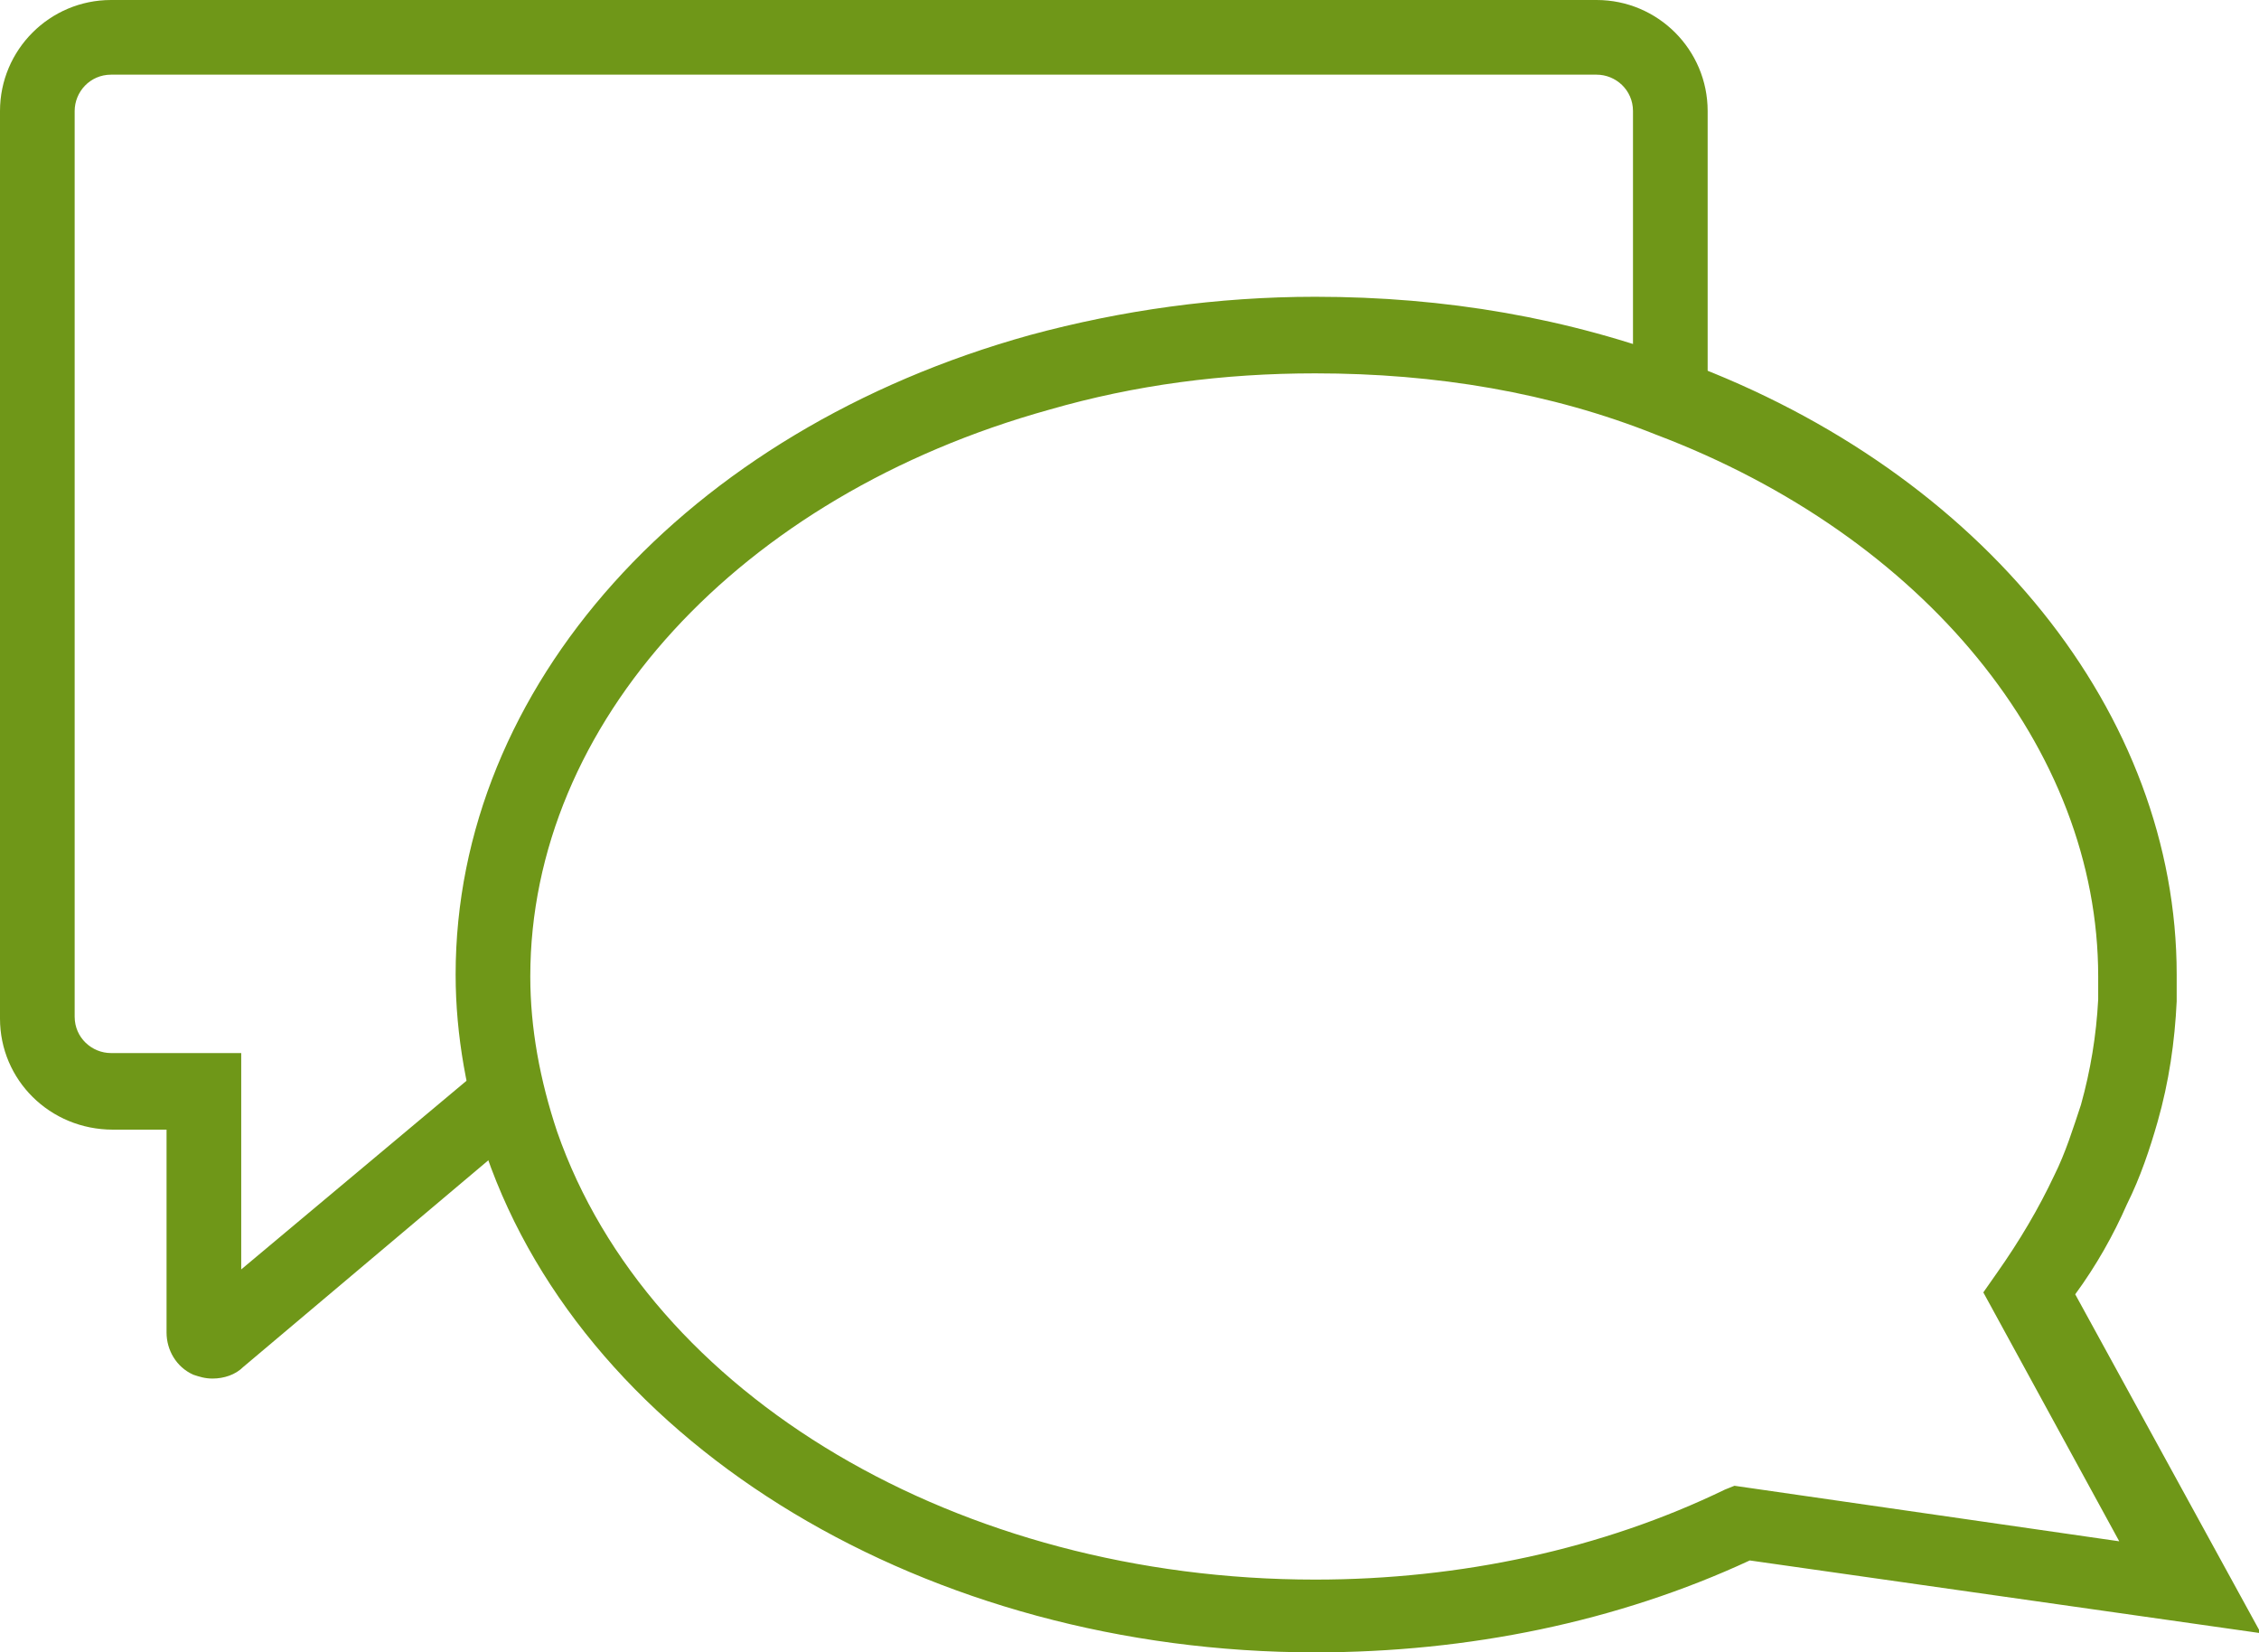
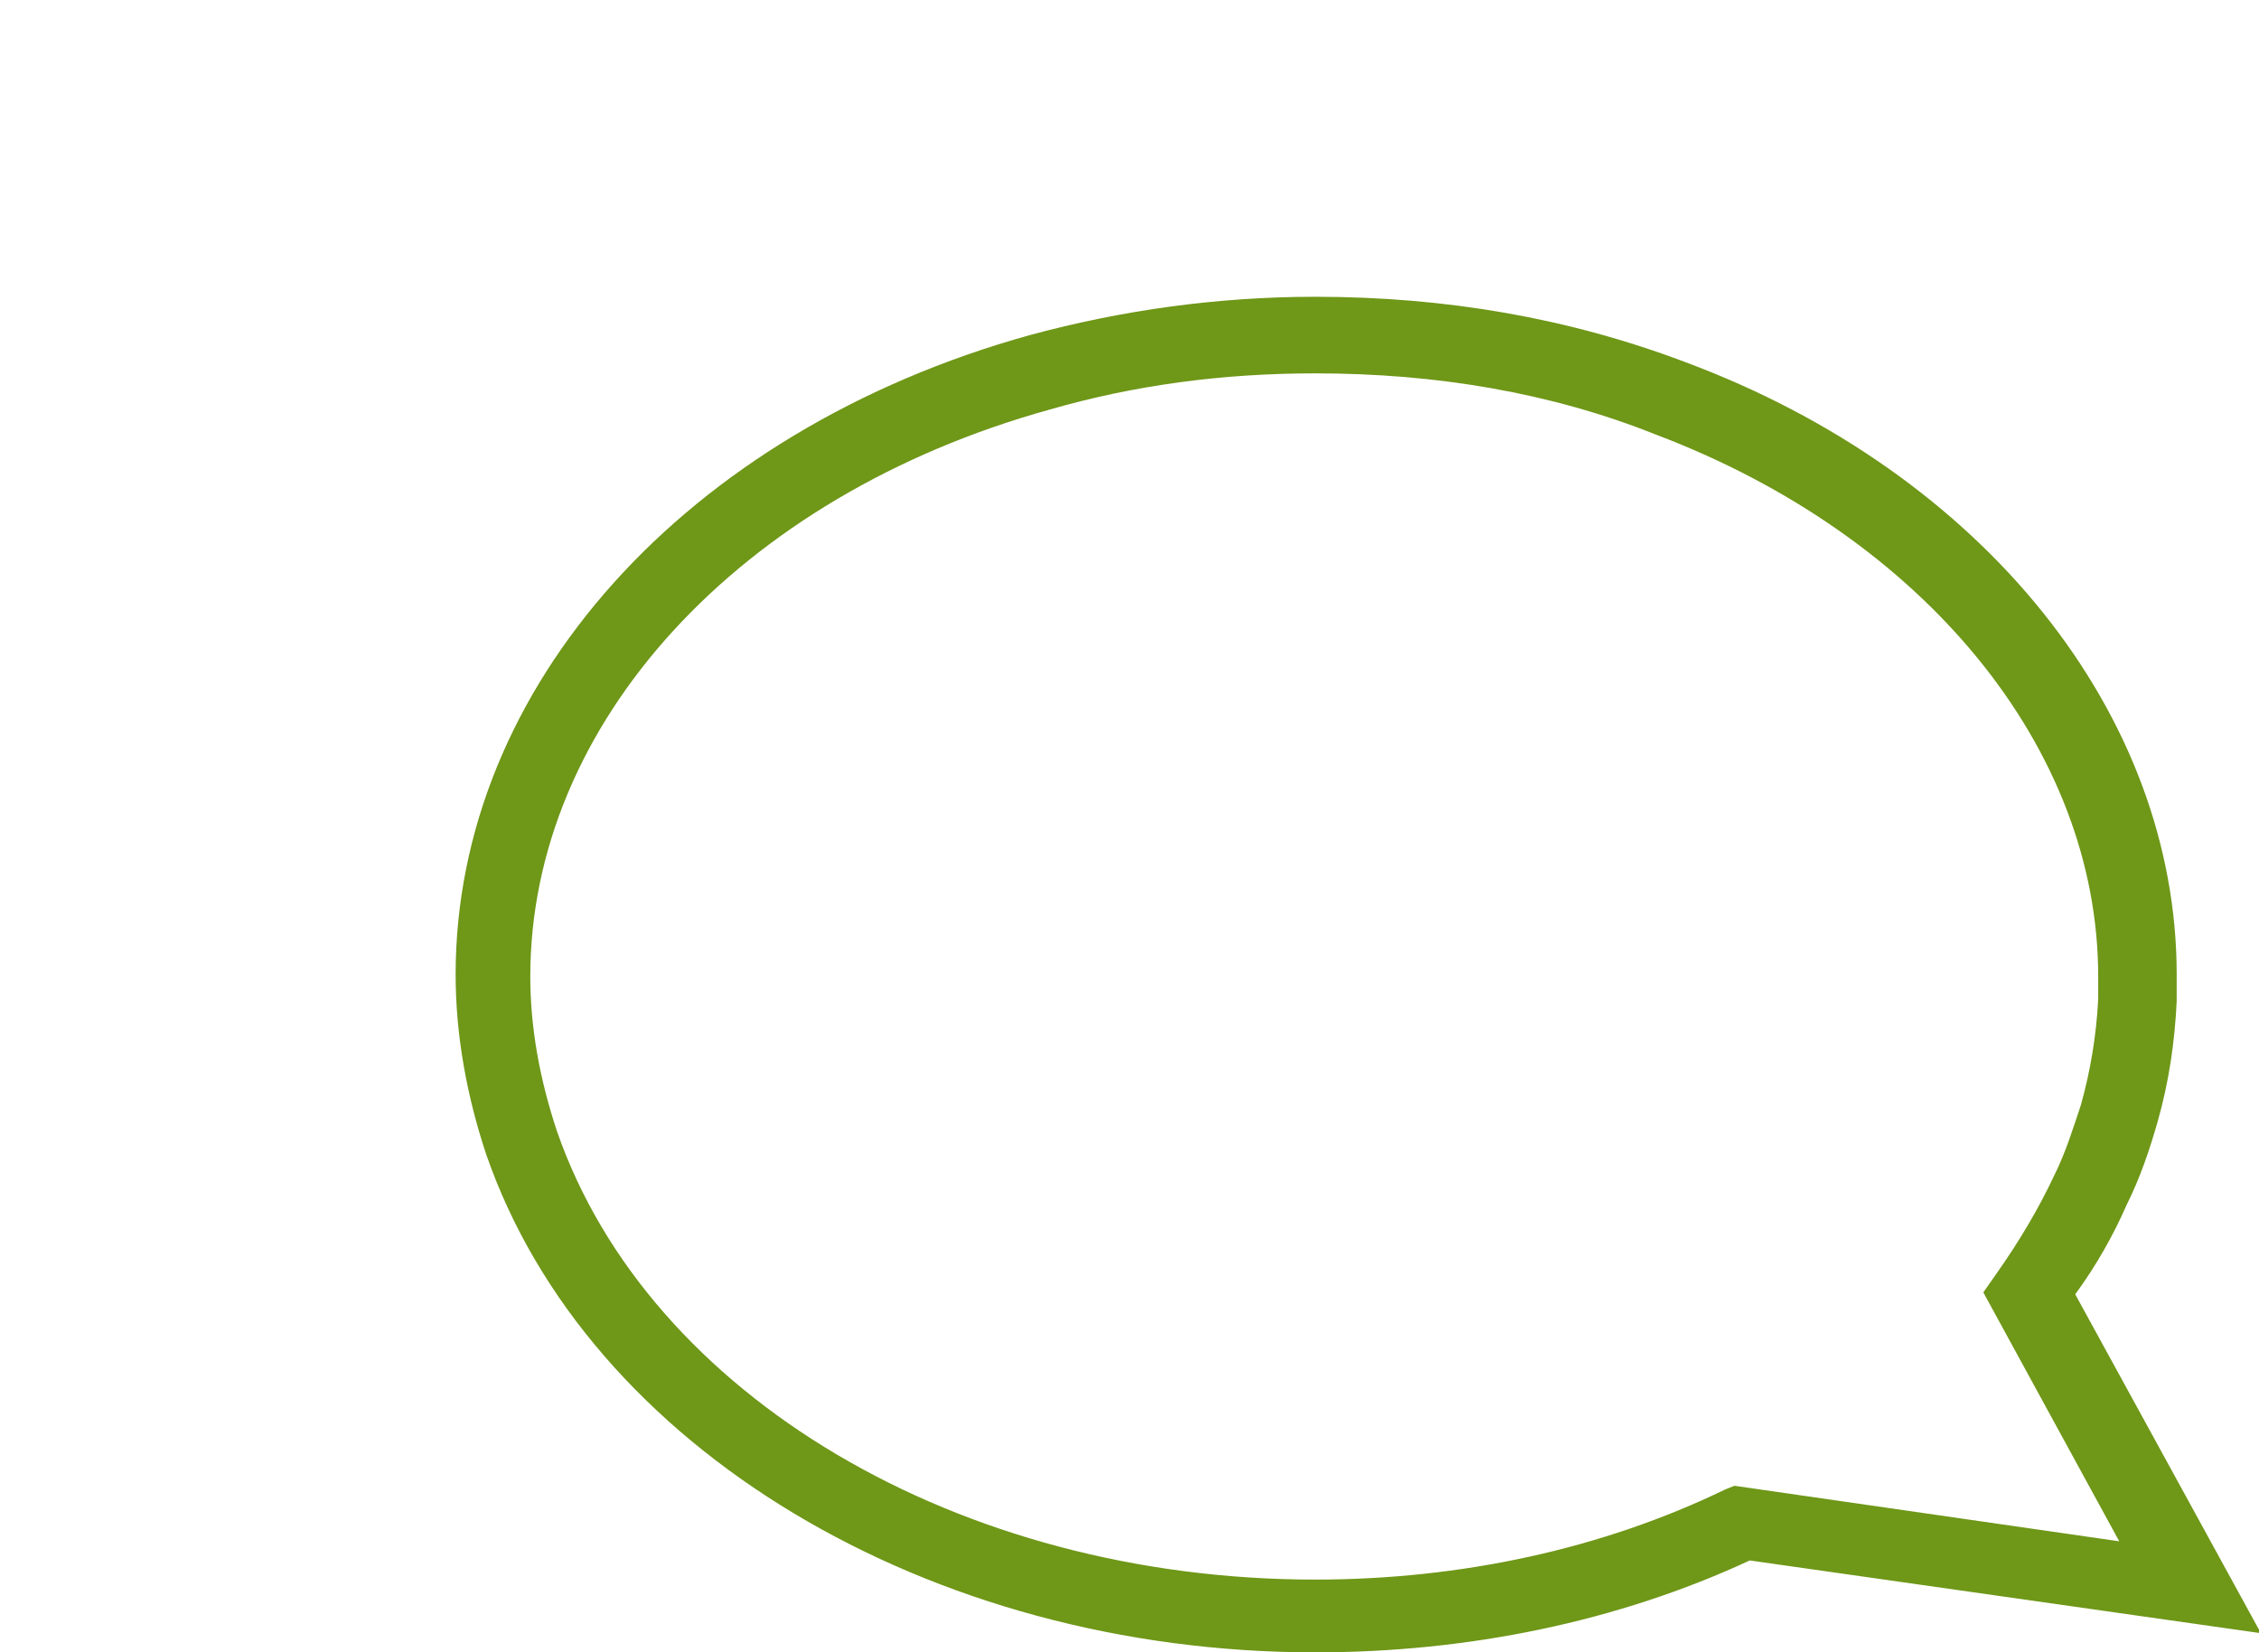
<svg xmlns="http://www.w3.org/2000/svg" version="1.1" id="_レイヤー_2" x="0px" y="0px" viewBox="0 0 118 86.3" style="enable-background:new 0 0 118 86.3;" xml:space="preserve">
  <style type="text/css">
	.st0{fill:#6F9718;}
</style>
  <g id="_レイヤー_1-2">
    <path class="st0" d="M68.7,86.3c-20.2,0-38-10.7-43.3-26c-1-3-1.6-6.2-1.6-9.4c0-15,12-28.4,30-33.4c4.8-1.3,9.8-2,14.9-2   c6.8,0,13.2,1.1,19.3,3.4c15.6,5.8,25.7,18.4,25.7,32c0,0.5,0,1,0,1.4c-0.1,2.1-0.4,4.2-1,6.3c-0.4,1.4-0.9,2.9-1.6,4.3   c-0.7,1.6-1.6,3.2-2.7,4.7l9.7,17.7l-26.7-3.8C84.5,84.7,76.7,86.3,68.7,86.3L68.7,86.3z M68.7,19.5c-4.8,0-9.4,0.6-13.9,1.9   c-16.2,4.5-27.1,16.4-27.1,29.6c0,2.7,0.5,5.4,1.4,8.1c4.8,13.8,21,23.4,39.6,23.4c7.6,0,15-1.6,21.4-4.7l0.5-0.2l20.1,2.9l-7.1-13   l0.7-1c1.2-1.7,2.2-3.4,3-5.1c0.6-1.2,1-2.5,1.4-3.7c0.5-1.8,0.8-3.6,0.9-5.5c0-0.4,0-0.8,0-1.2c0-11.9-9.1-23-23.1-28.3   C81,20.5,75,19.5,68.7,19.5L68.7,19.5z" />
-     <path class="st0" d="M11.1,72c-0.4,0-0.7-0.1-1-0.2c-0.9-0.4-1.4-1.3-1.4-2.2V59H5.9C2.6,59,0,56.4,0,53.2V5.8C0,2.6,2.6,0,5.8,0   h77.6c3.2,0,5.8,2.6,5.8,5.8v14.5h-3.9V5.8c0-1.1-0.9-1.9-1.9-1.9H5.8c-1.1,0-1.9,0.9-1.9,1.9v47.3c0,1.1,0.9,1.9,1.9,1.9h6.8v11.3   l12.9-10.8l2.5,3L12.7,71.4C12.3,71.8,11.7,72,11.1,72z" />
  </g>
</svg>